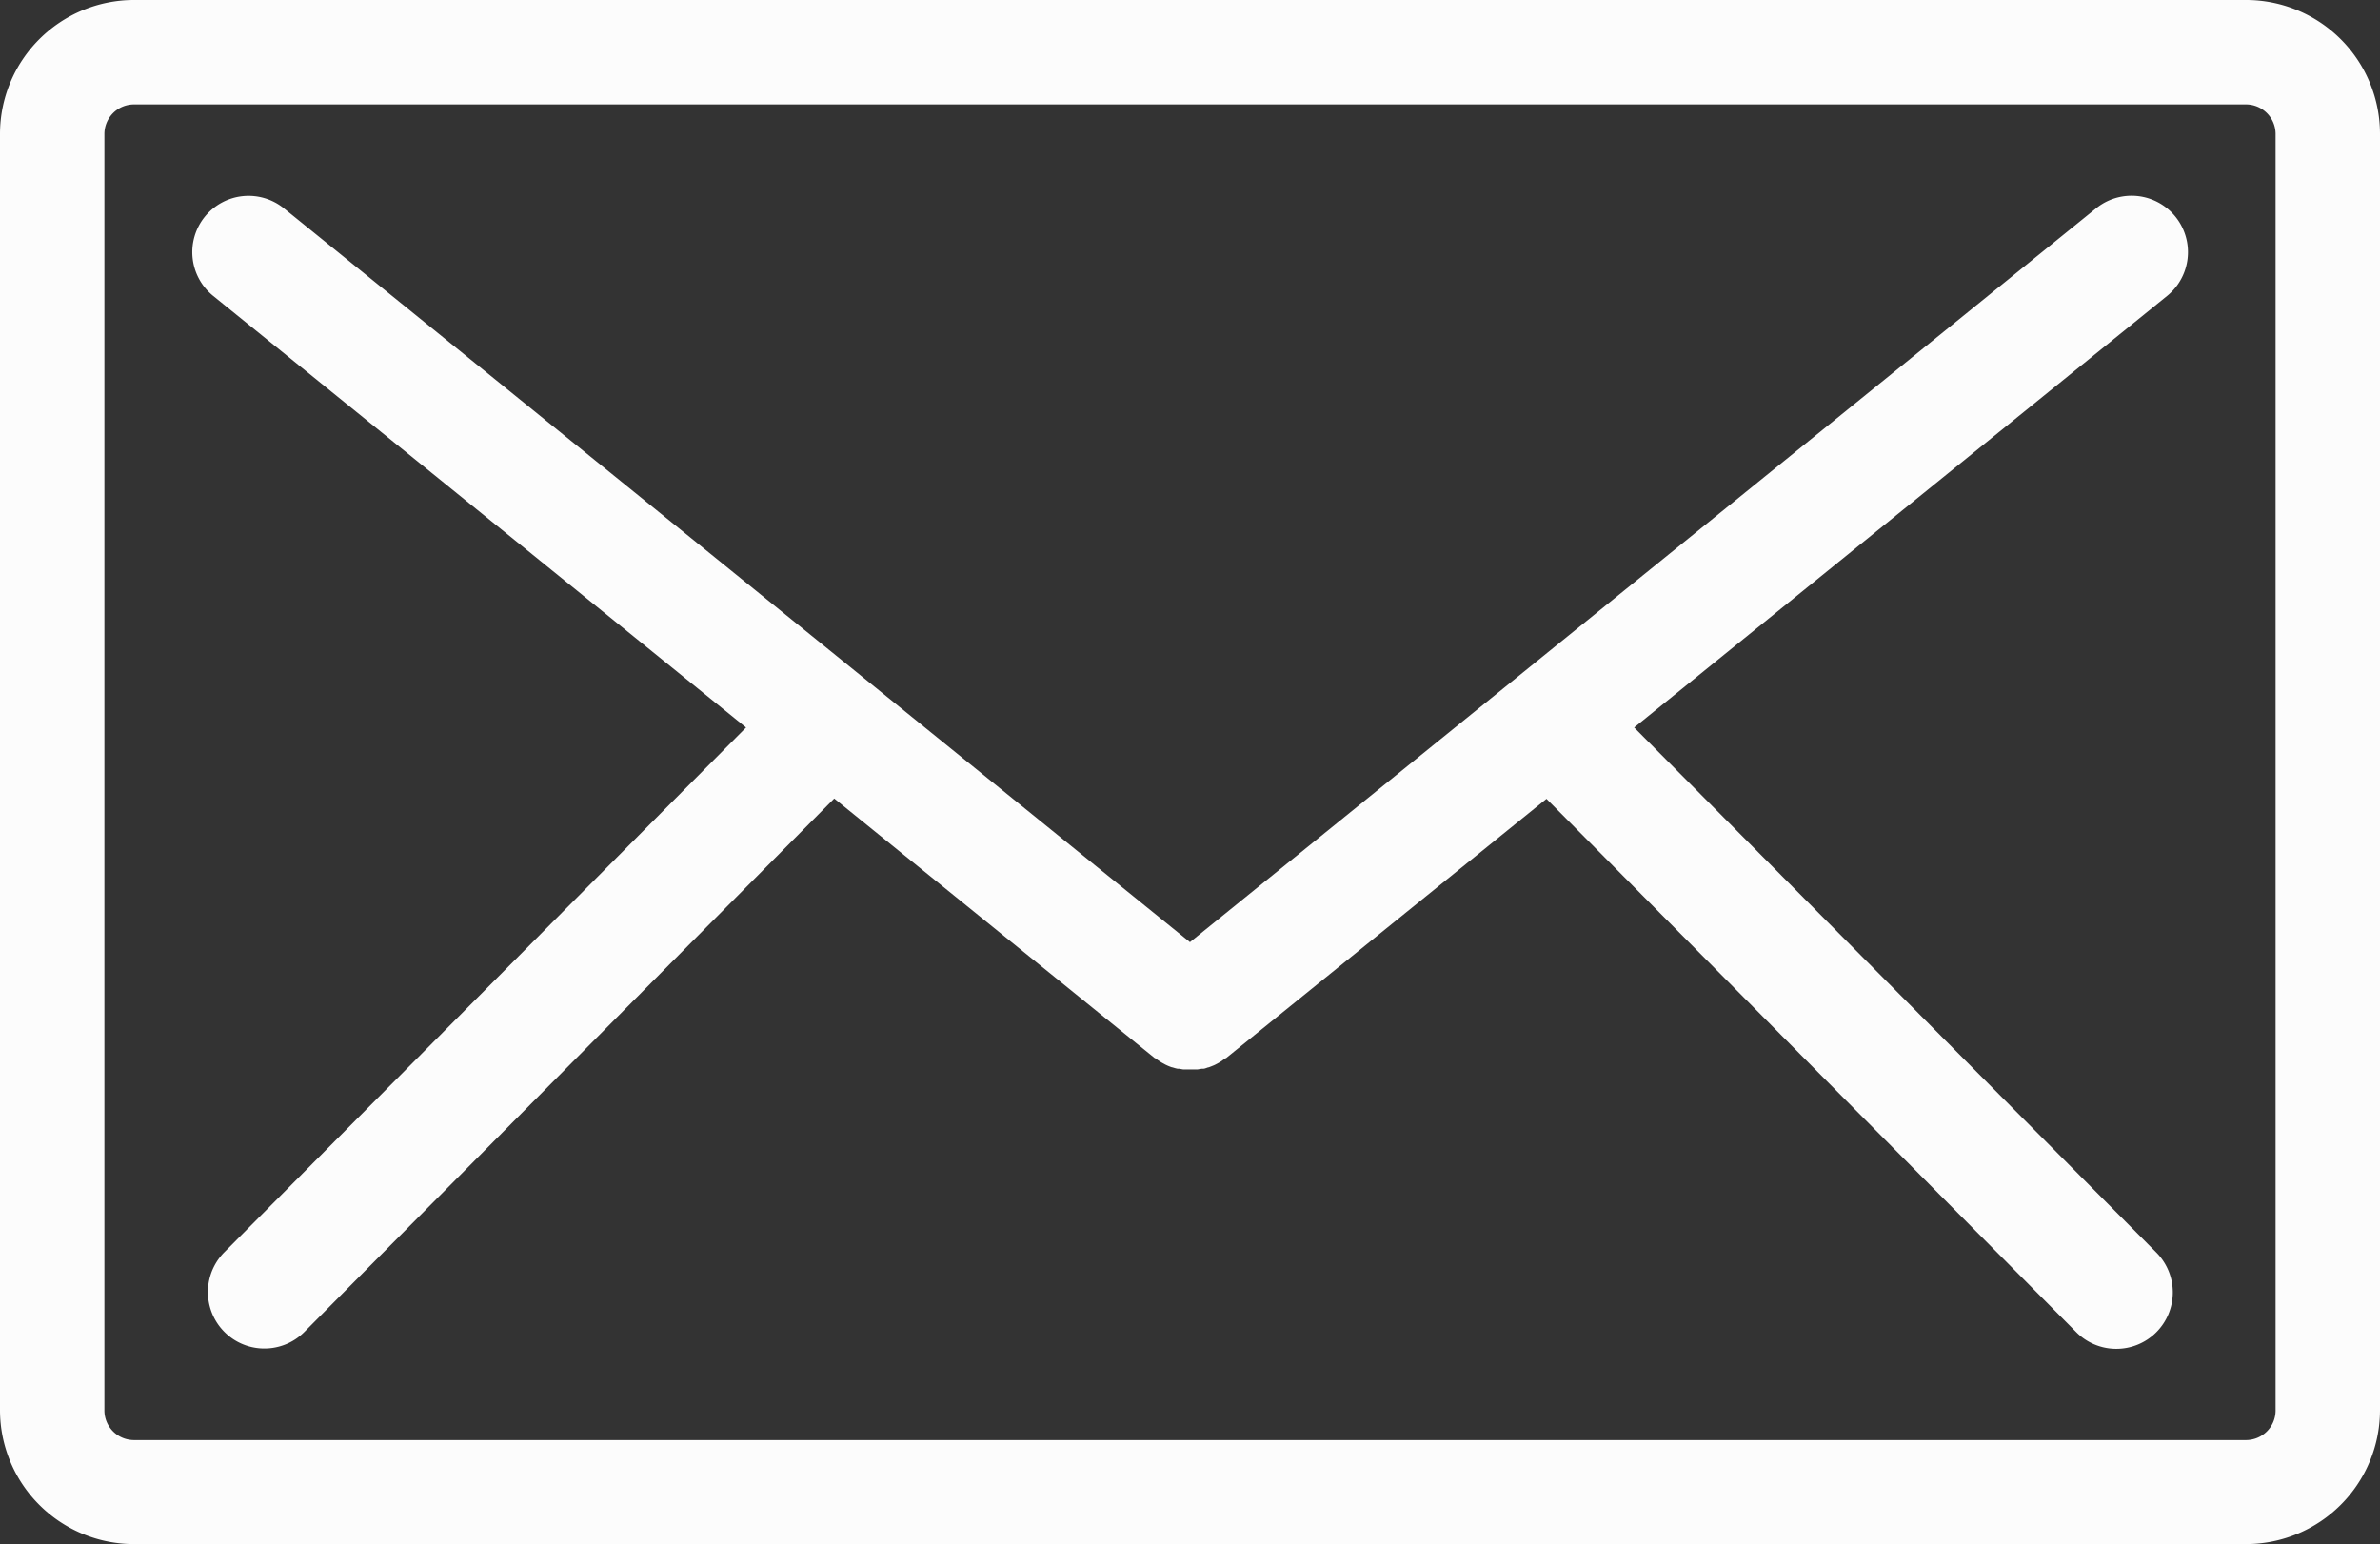
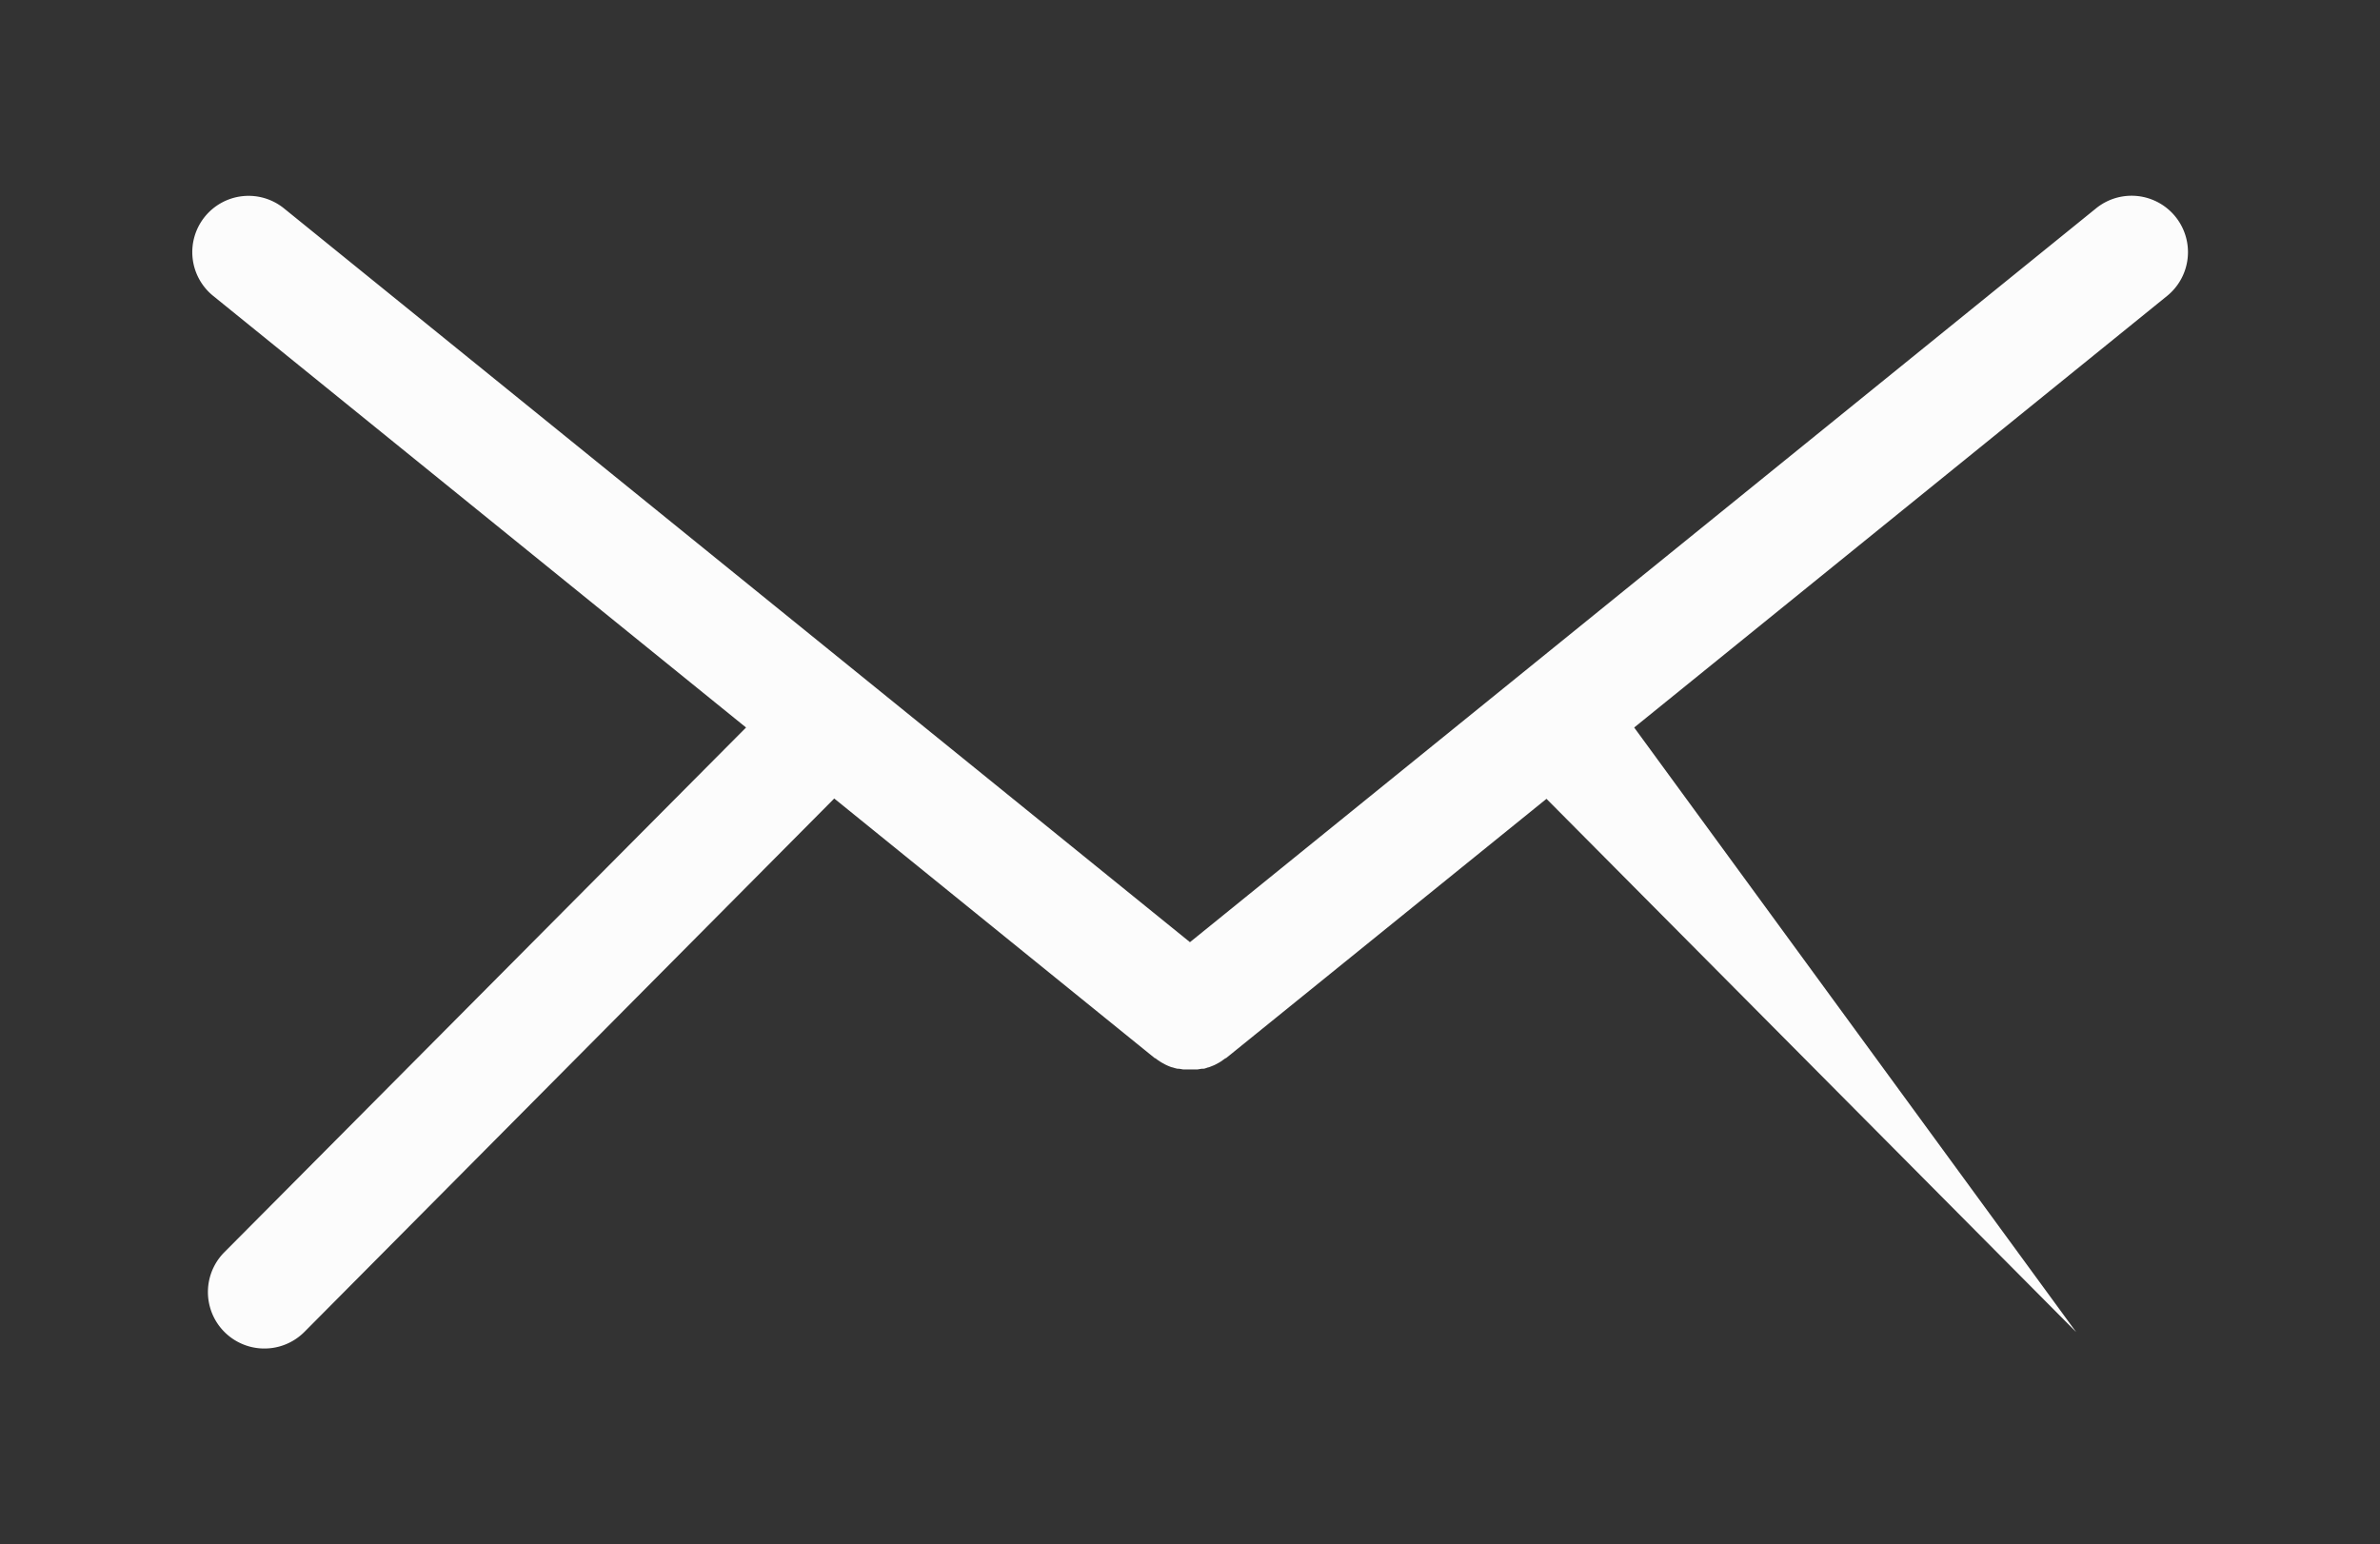
<svg xmlns="http://www.w3.org/2000/svg" width="29.633" height="19.231" viewBox="0 0 29.633 19.231">
  <rect x="0" y="0" width="29.633" height="19.231" fill="#333333" stroke="none" />
  <defs>
    <clipPath id="clip-path">
      <rect id="長方形_1337" data-name="長方形 1337" width="29.633" height="19.231" fill="#fcfcfc" />
    </clipPath>
  </defs>
  <g id="グループ_184" data-name="グループ 184" transform="translate(0 0)">
    <g id="マスクグループ_183" data-name="マスクグループ 183" transform="translate(0 0)" clip-path="url(#clip-path)">
-       <path id="パス_120" data-name="パス 120" d="M27.969,0H1.664A1.669,1.669,0,0,0,0,1.663v15.9a1.669,1.669,0,0,0,1.664,1.664H27.969a1.669,1.669,0,0,0,1.664-1.664V1.663A1.668,1.668,0,0,0,27.969,0m.364,17.568a.369.369,0,0,1-.364.364H1.664a.369.369,0,0,1-.364-.364V1.663A.369.369,0,0,1,1.664,1.3H27.969a.369.369,0,0,1,.364.364Z" transform="translate(0 0)" fill="#fcfcfc" />
-       <path id="パス_121" data-name="パス 121" d="M23.592,12.365l6.635-5.374A.7.7,0,0,0,29.343,5.9L18.061,15.038,6.78,5.9A.7.7,0,0,0,5.9,6.991l6.634,5.374L6.037,18.9a.7.7,0,0,0,1,.989l6.595-6.64,3.992,3.234.006,0,.022.017.037.025.023.014.044.024.017.008c.022.01.044.019.066.026l.005,0c.021.007.042.013.063.017l.017,0,.055.009.017,0c.023,0,.046,0,.07,0h0c.023,0,.046,0,.07,0l.017,0,.055-.009.017,0c.021,0,.042-.011.063-.017l.005,0c.022-.008.044-.017.066-.026l.017-.008.045-.024.023-.014.037-.026.022-.016.006,0L22.5,13.253l6.595,6.64a.7.7,0,0,0,1-.989Z" transform="translate(-3.245 -3.306)" fill="#fcfcfc" />
+       <path id="パス_121" data-name="パス 121" d="M23.592,12.365l6.635-5.374A.7.7,0,0,0,29.343,5.9L18.061,15.038,6.78,5.9A.7.7,0,0,0,5.9,6.991l6.634,5.374L6.037,18.9a.7.7,0,0,0,1,.989l6.595-6.64,3.992,3.234.006,0,.022.017.037.025.023.014.044.024.017.008c.022.01.044.019.066.026l.005,0c.021.007.042.013.063.017l.017,0,.055.009.017,0c.023,0,.046,0,.07,0h0c.023,0,.046,0,.07,0l.017,0,.055-.009.017,0c.021,0,.042-.011.063-.017l.005,0c.022-.008.044-.017.066-.026l.017-.008.045-.024.023-.014.037-.026.022-.016.006,0L22.5,13.253l6.595,6.64Z" transform="translate(-3.245 -3.306)" fill="#fcfcfc" />
    </g>
  </g>
</svg>